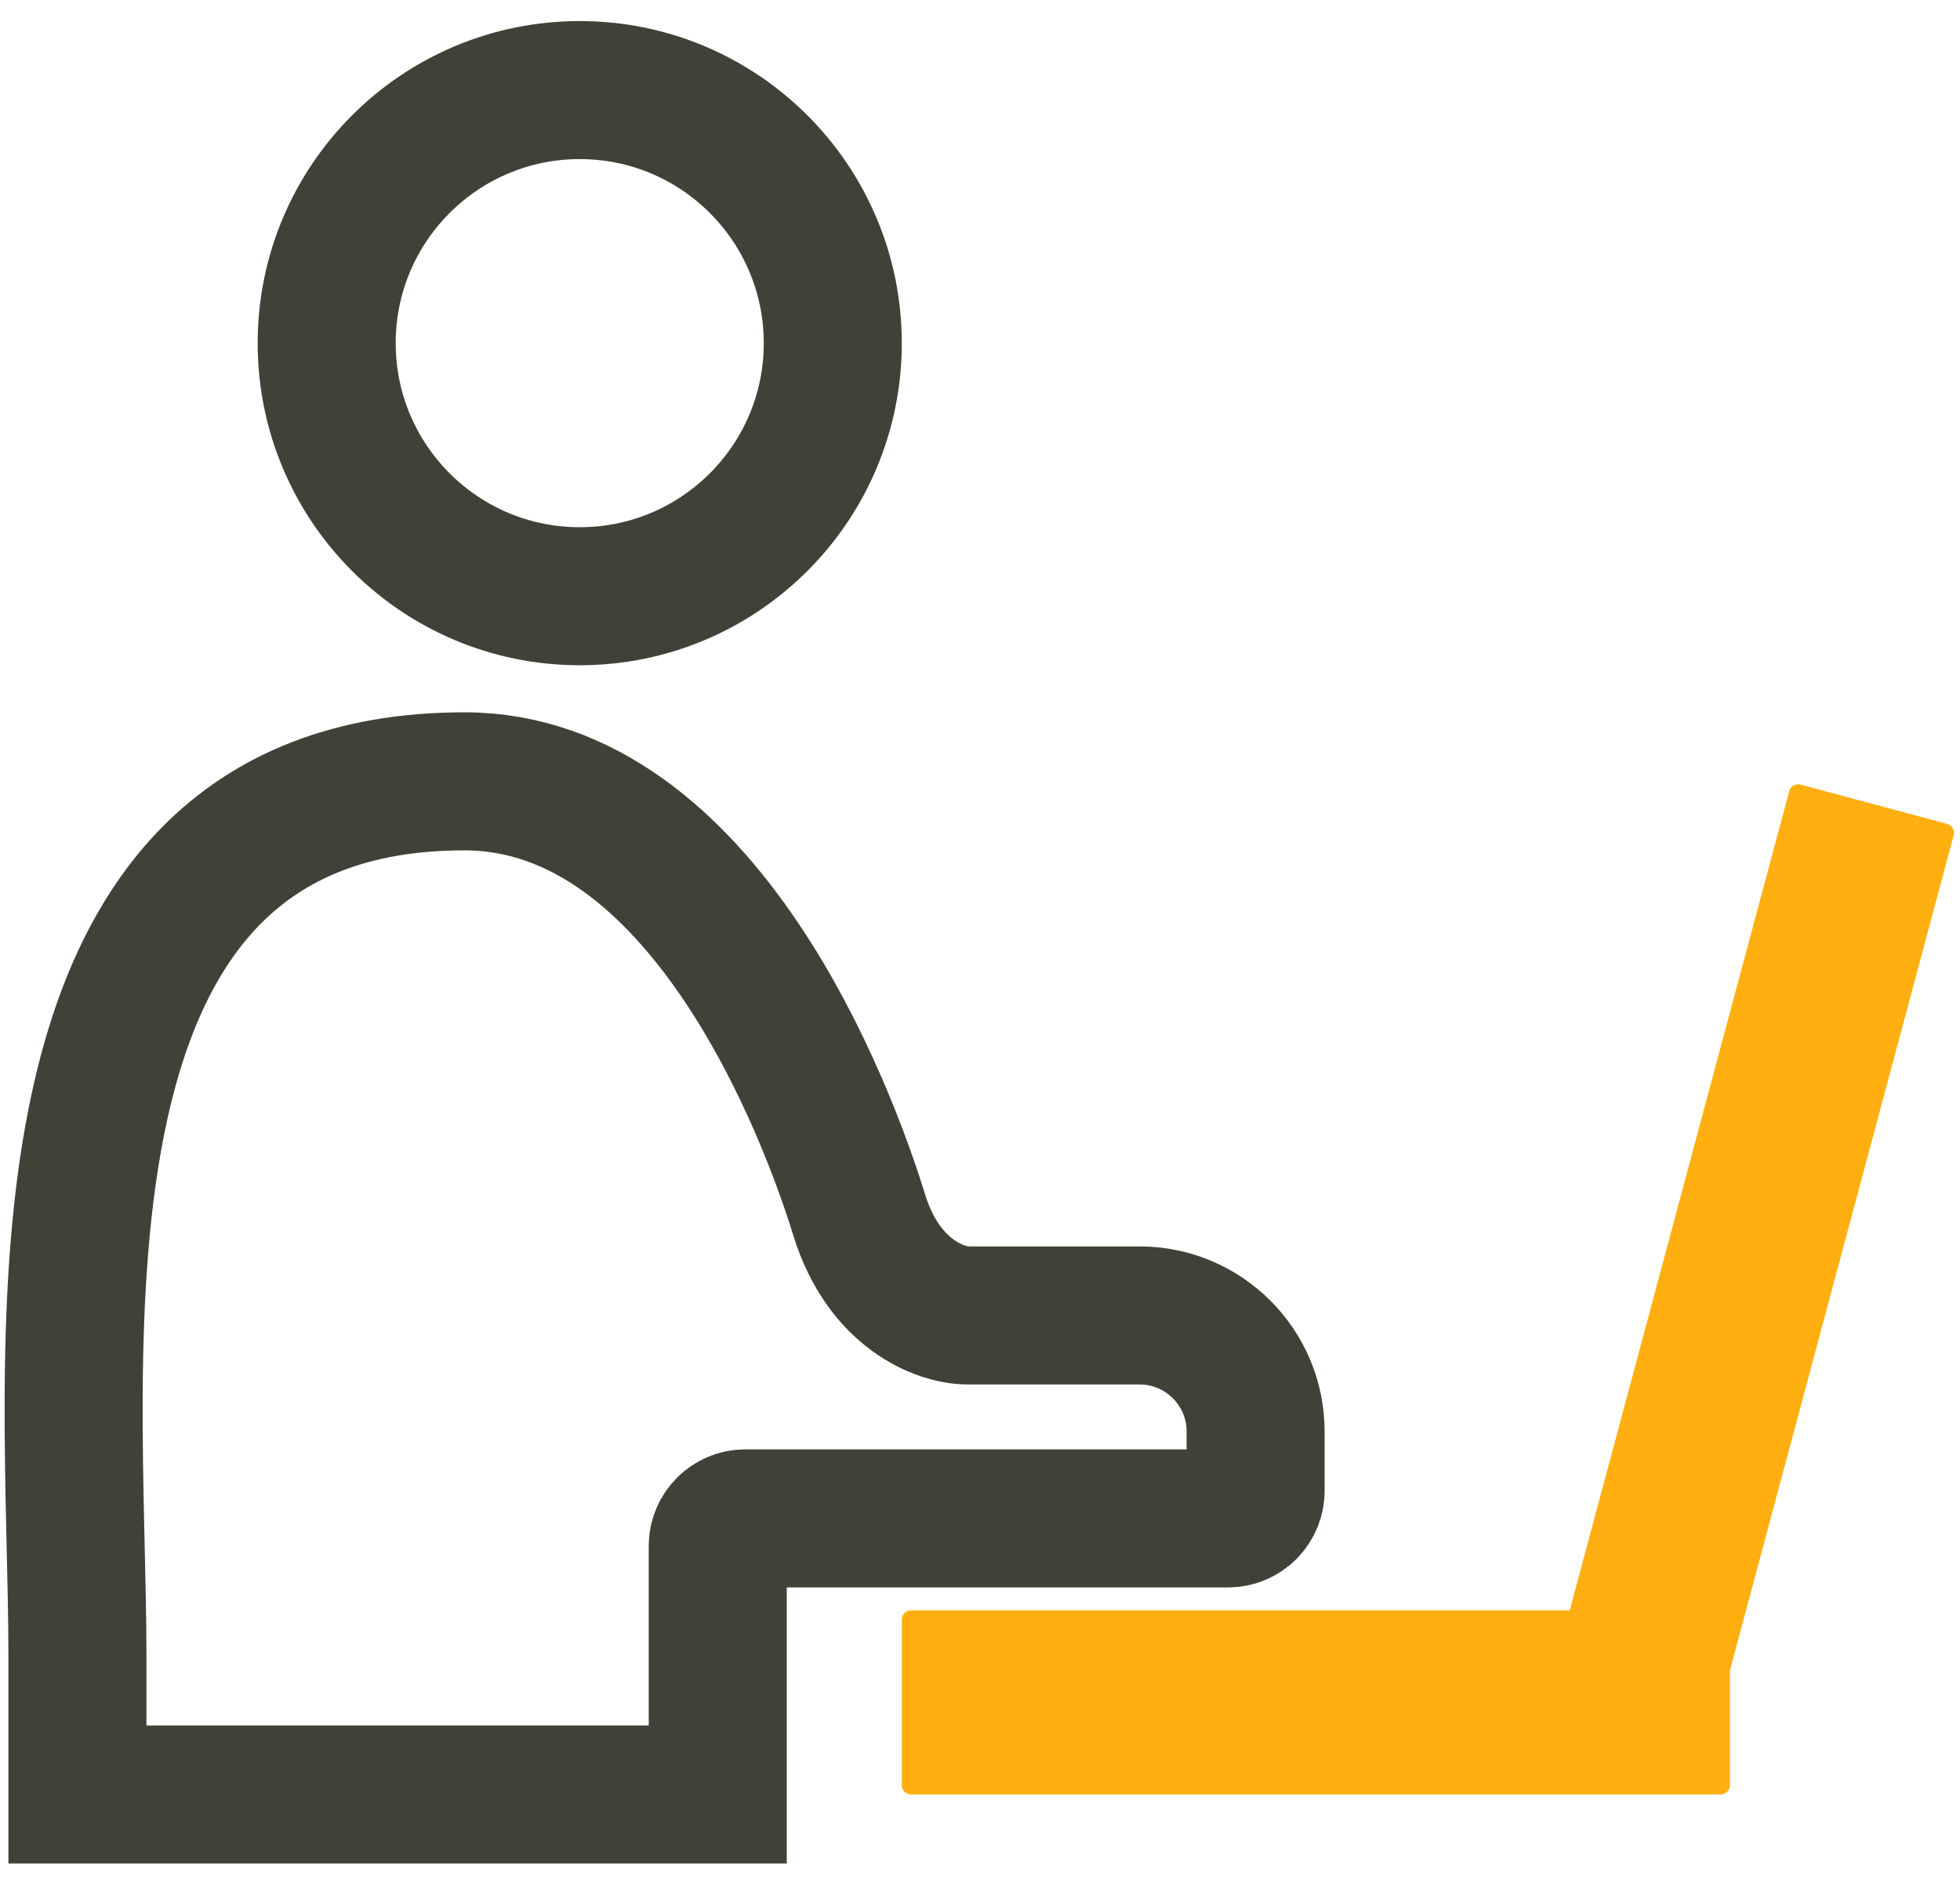
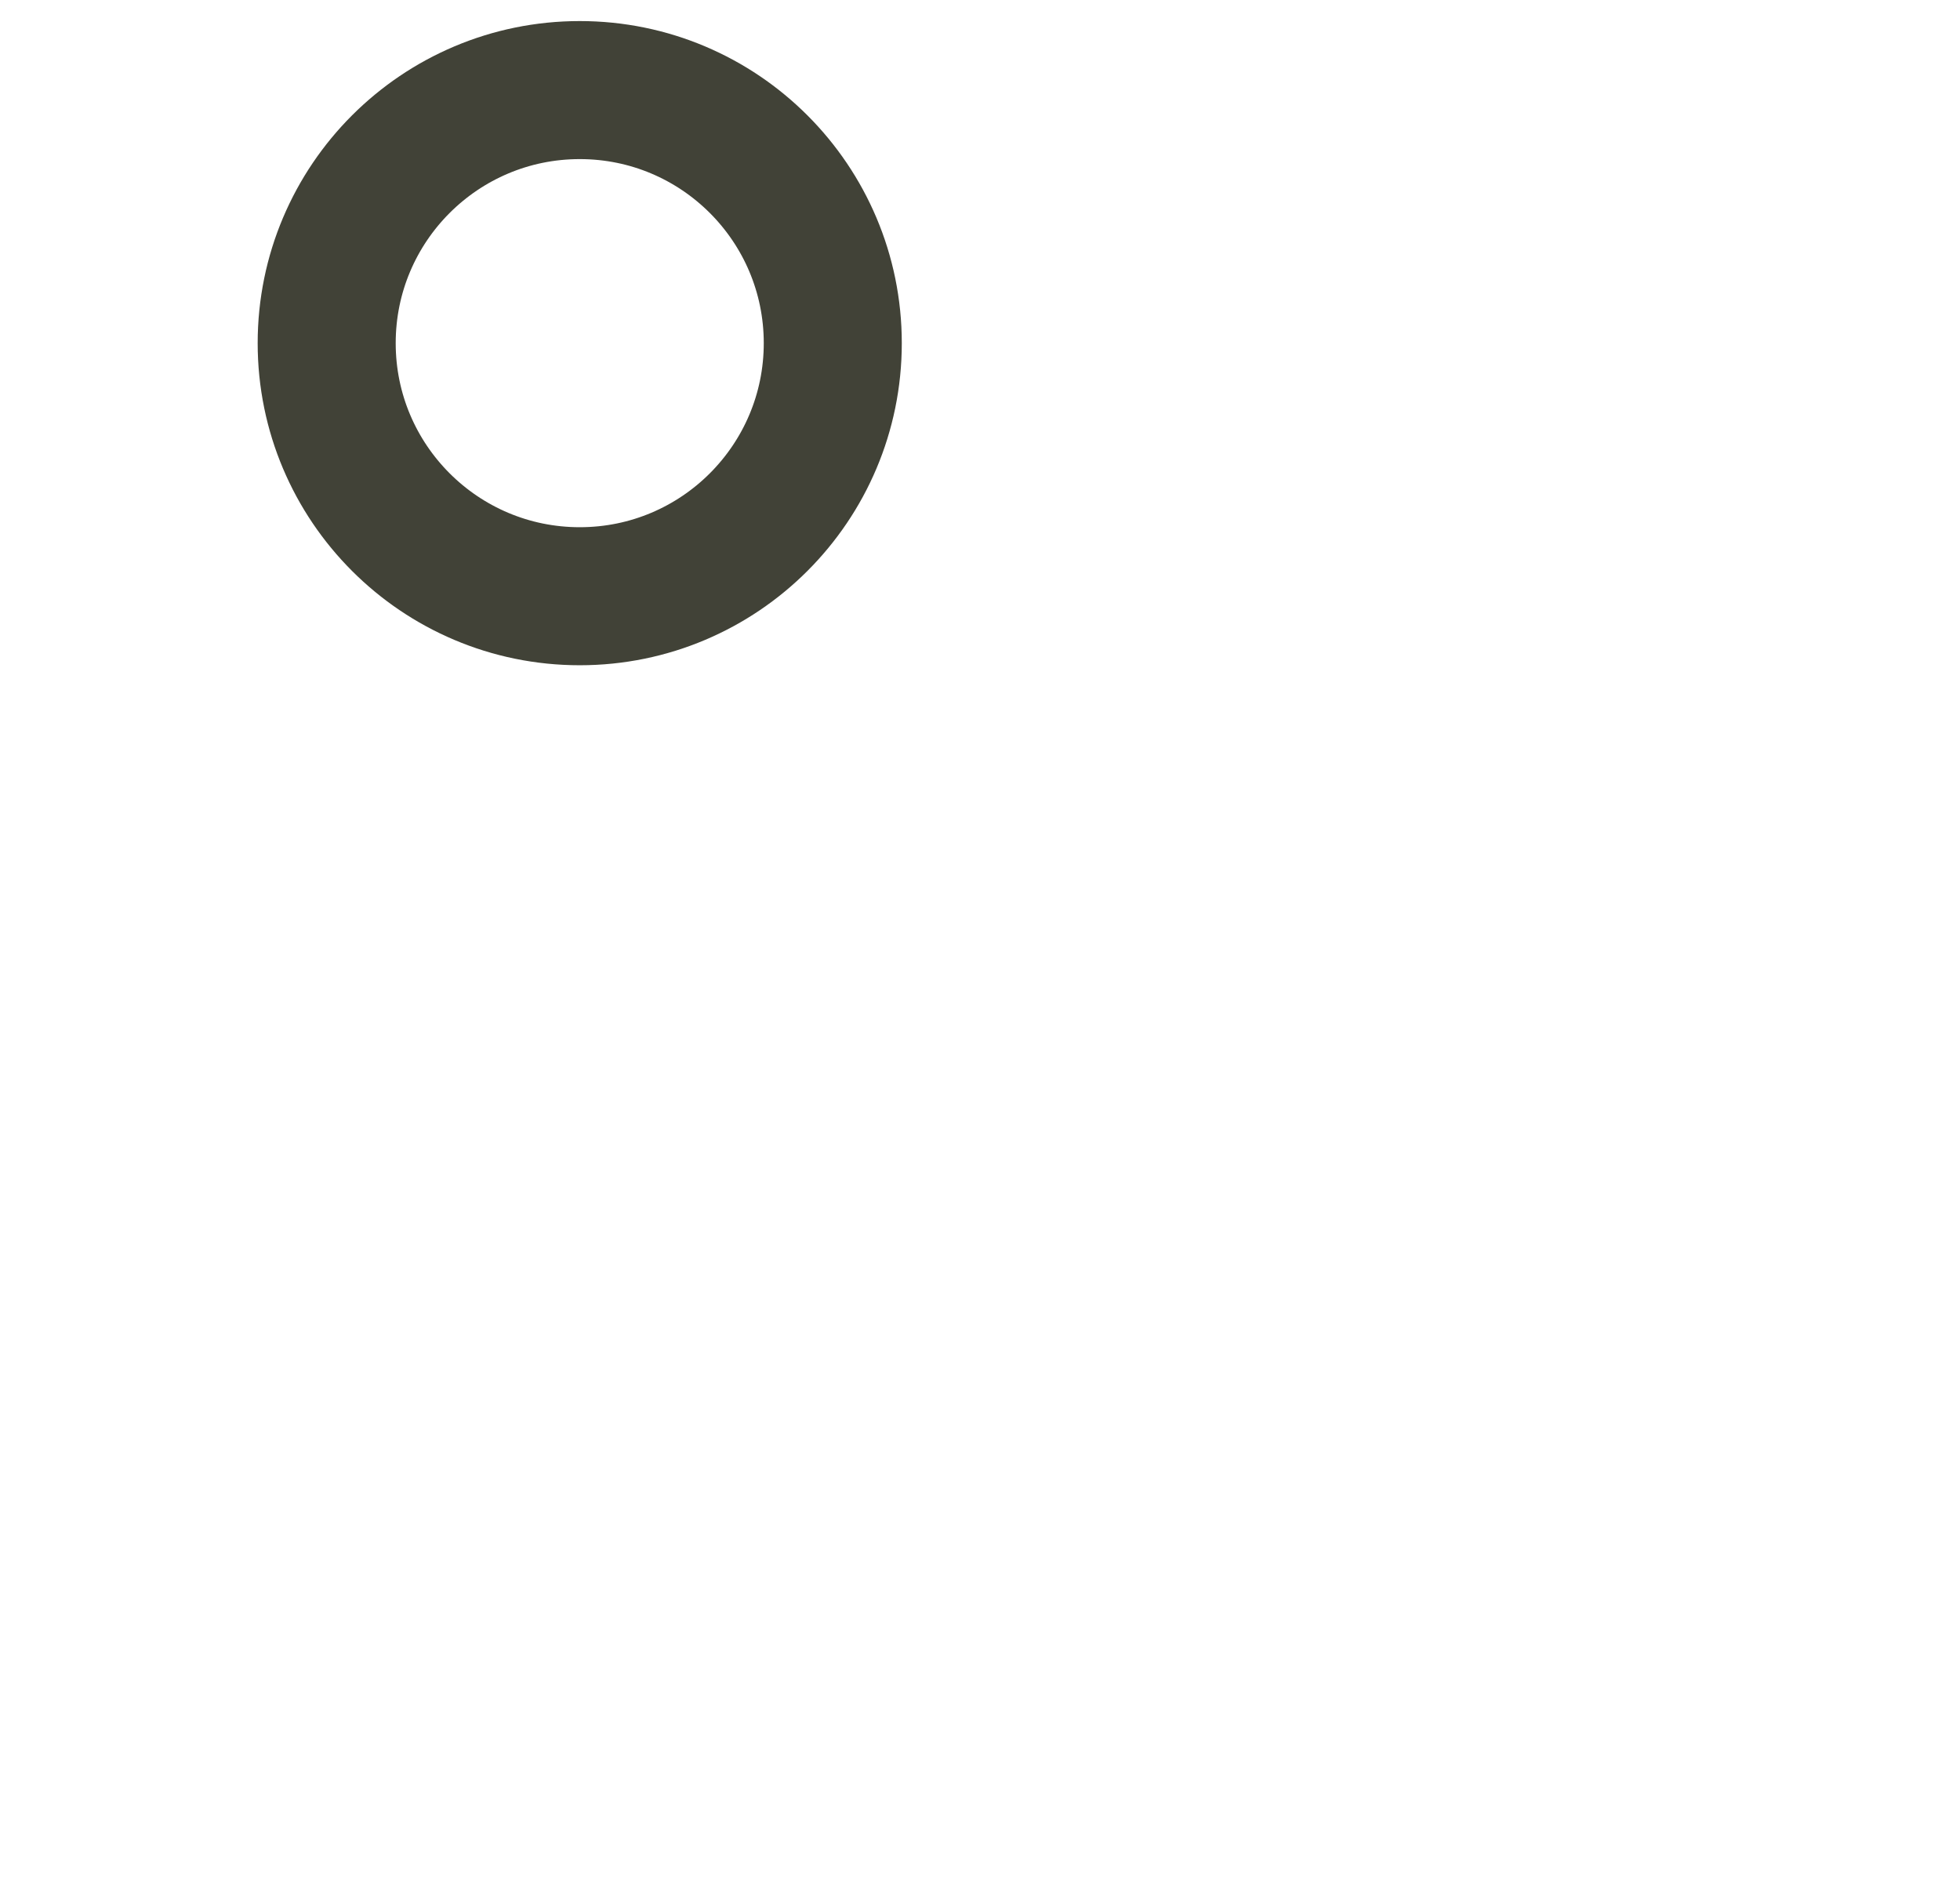
<svg xmlns="http://www.w3.org/2000/svg" width="71" height="68" viewBox="0 0 71 68" fill="none">
  <g id="Group 1">
-     <path id="Rectangle 27" d="M41.278 47.648H38.973H35.048C34.113 47.648 32.02 46.919 31.123 44.003C30.001 40.358 25.515 28.302 16.824 28.302C0.282 28.302 2.805 49.05 2.805 59.984V65H26V56C26 55.448 26.448 55 27 55H44.484C45.036 55 45.484 54.552 45.484 54V51.854C45.484 49.531 43.601 47.648 41.278 47.648Z" stroke="#414237" stroke-width="5" />
-     <path id="Union" fill-rule="evenodd" clip-rule="evenodd" d="M70.772 30.255C70.82 30.075 70.713 29.891 70.534 29.843L65.226 28.42C65.046 28.372 64.862 28.479 64.814 28.658L56.862 58.333L33.003 58.333C32.818 58.333 32.667 58.484 32.667 58.67V64.664C32.667 64.849 32.818 65 33.003 65L62.331 65C62.516 65 62.667 64.849 62.667 64.664V60.502L70.772 30.255Z" fill="#FFAF0F" />
    <path id="Ellipse 14" d="M30.167 12.43C30.167 17.492 26.063 21.597 21.001 21.597C15.938 21.597 11.834 17.492 11.834 12.43C11.834 7.367 15.938 3.263 21.001 3.263C26.063 3.263 30.167 7.367 30.167 12.43Z" stroke="#414237" stroke-width="5" />
  </g>
</svg>